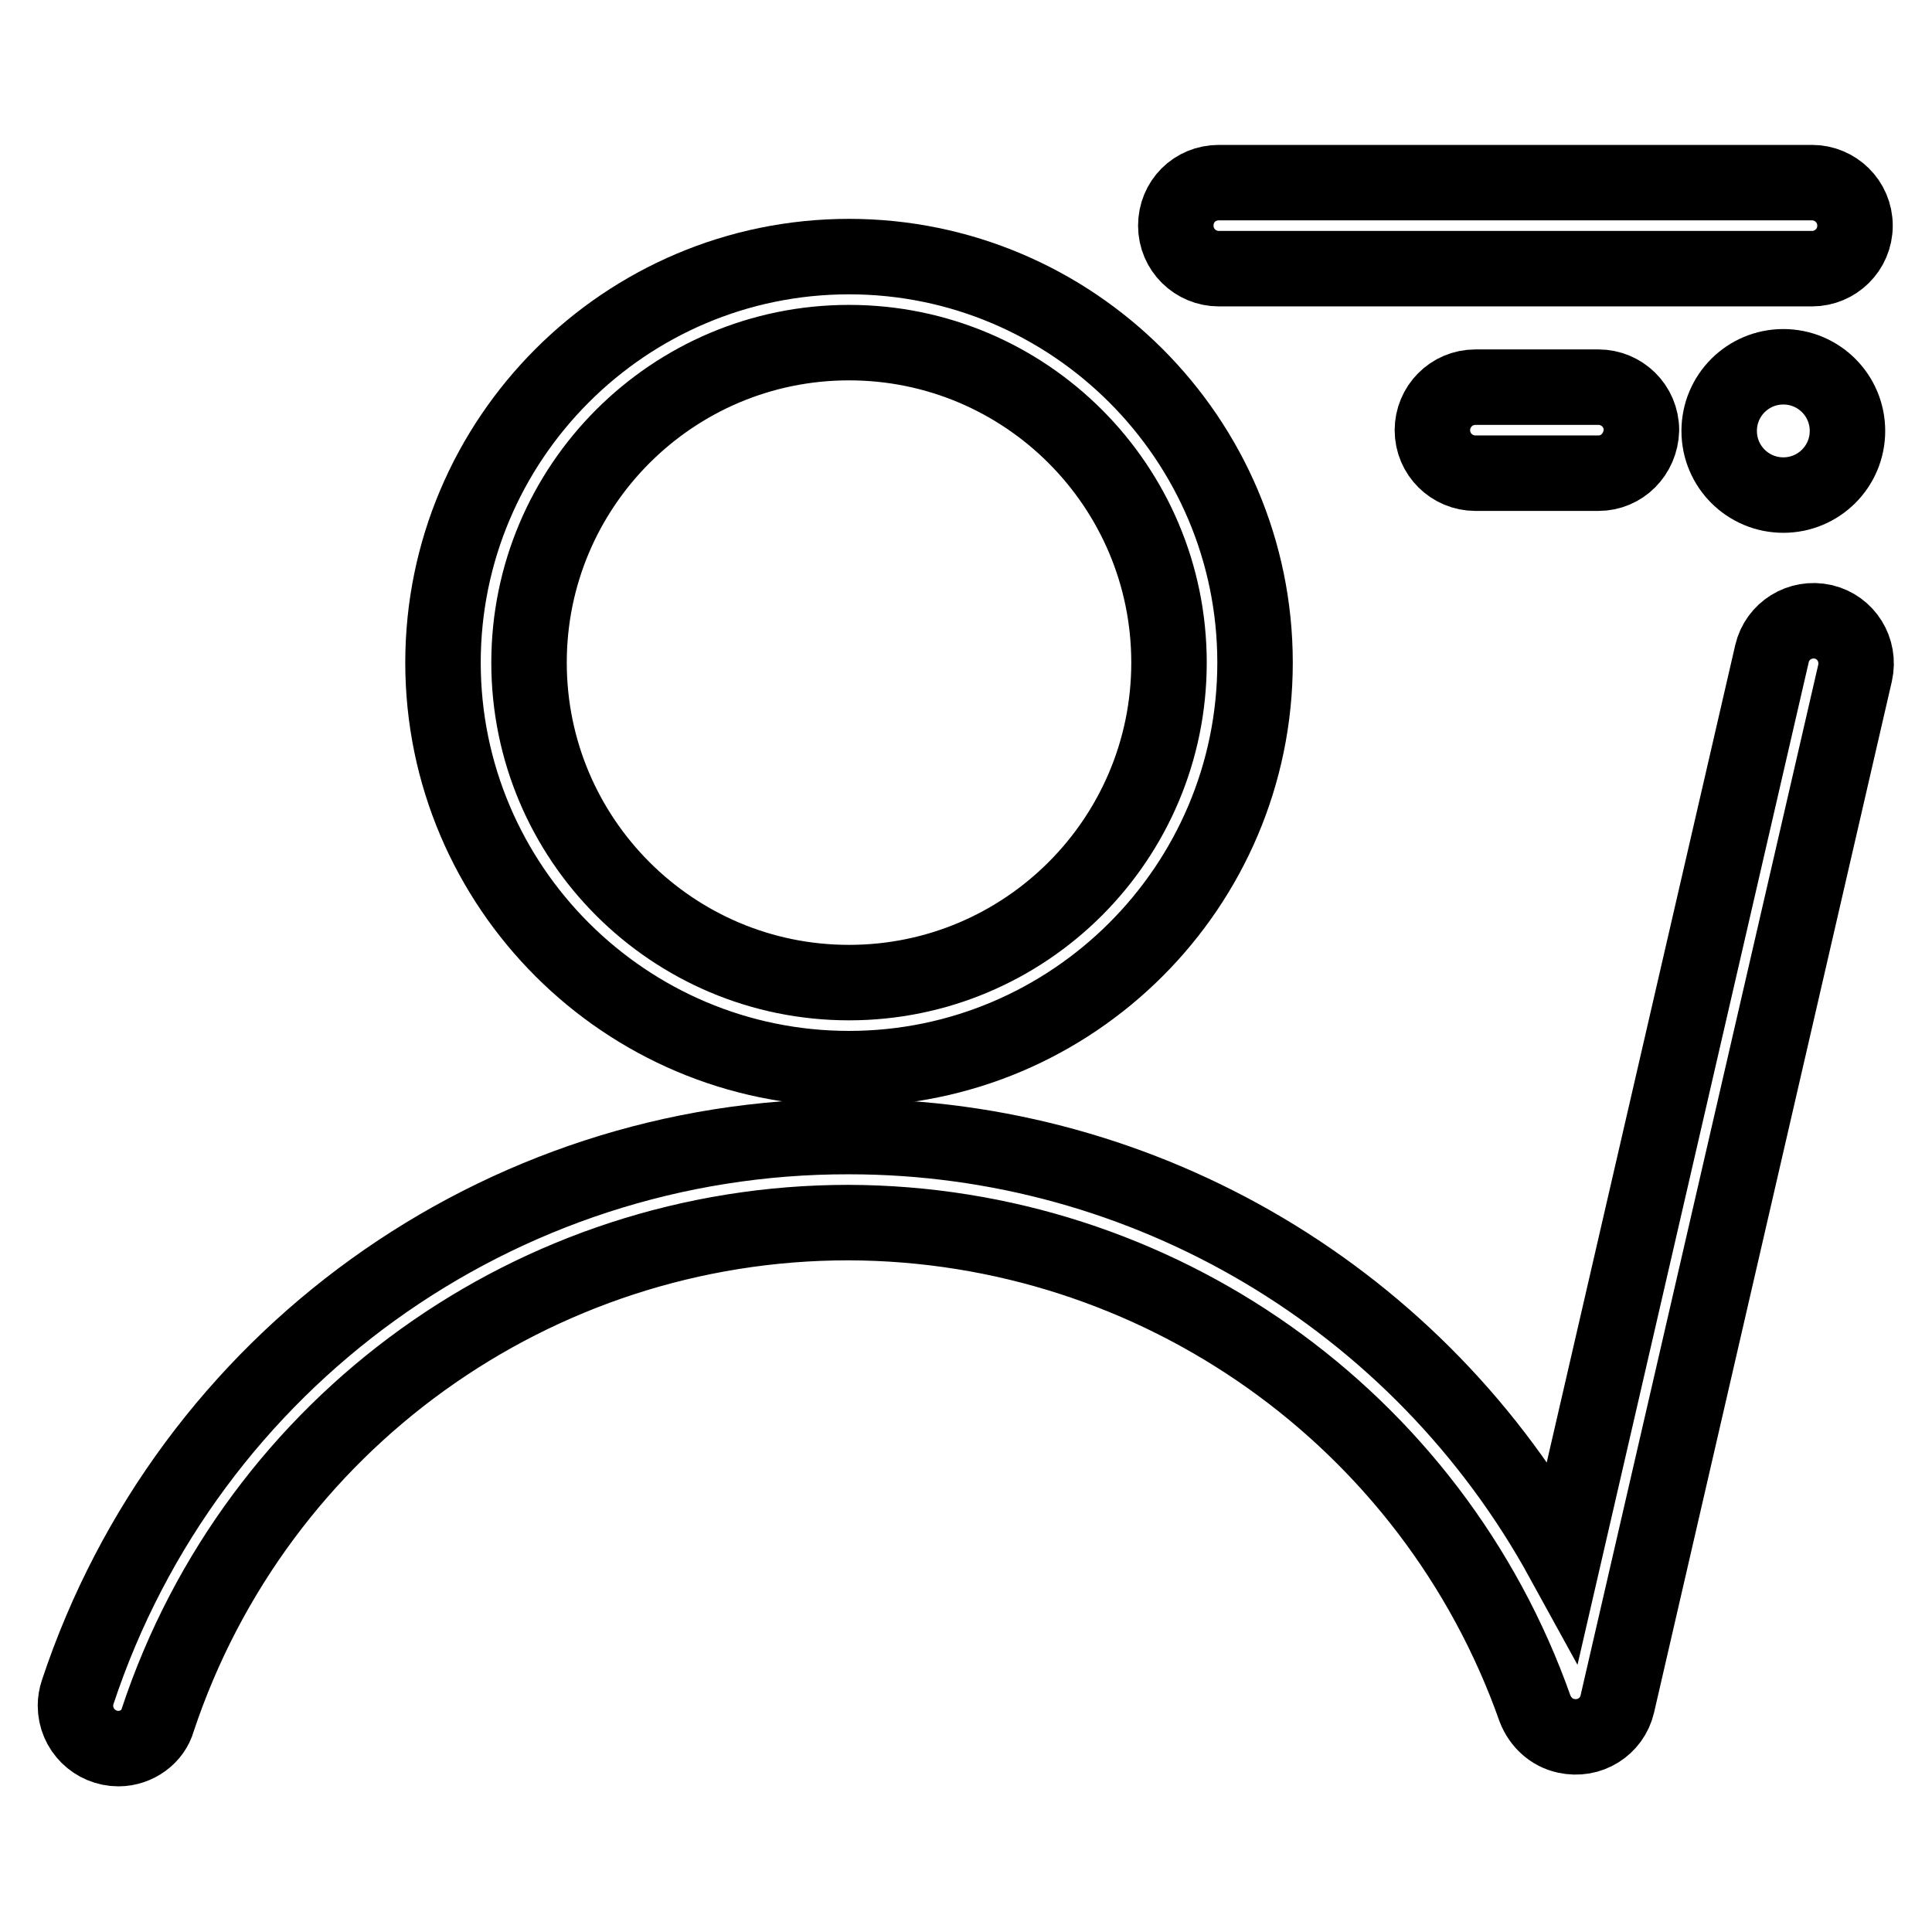
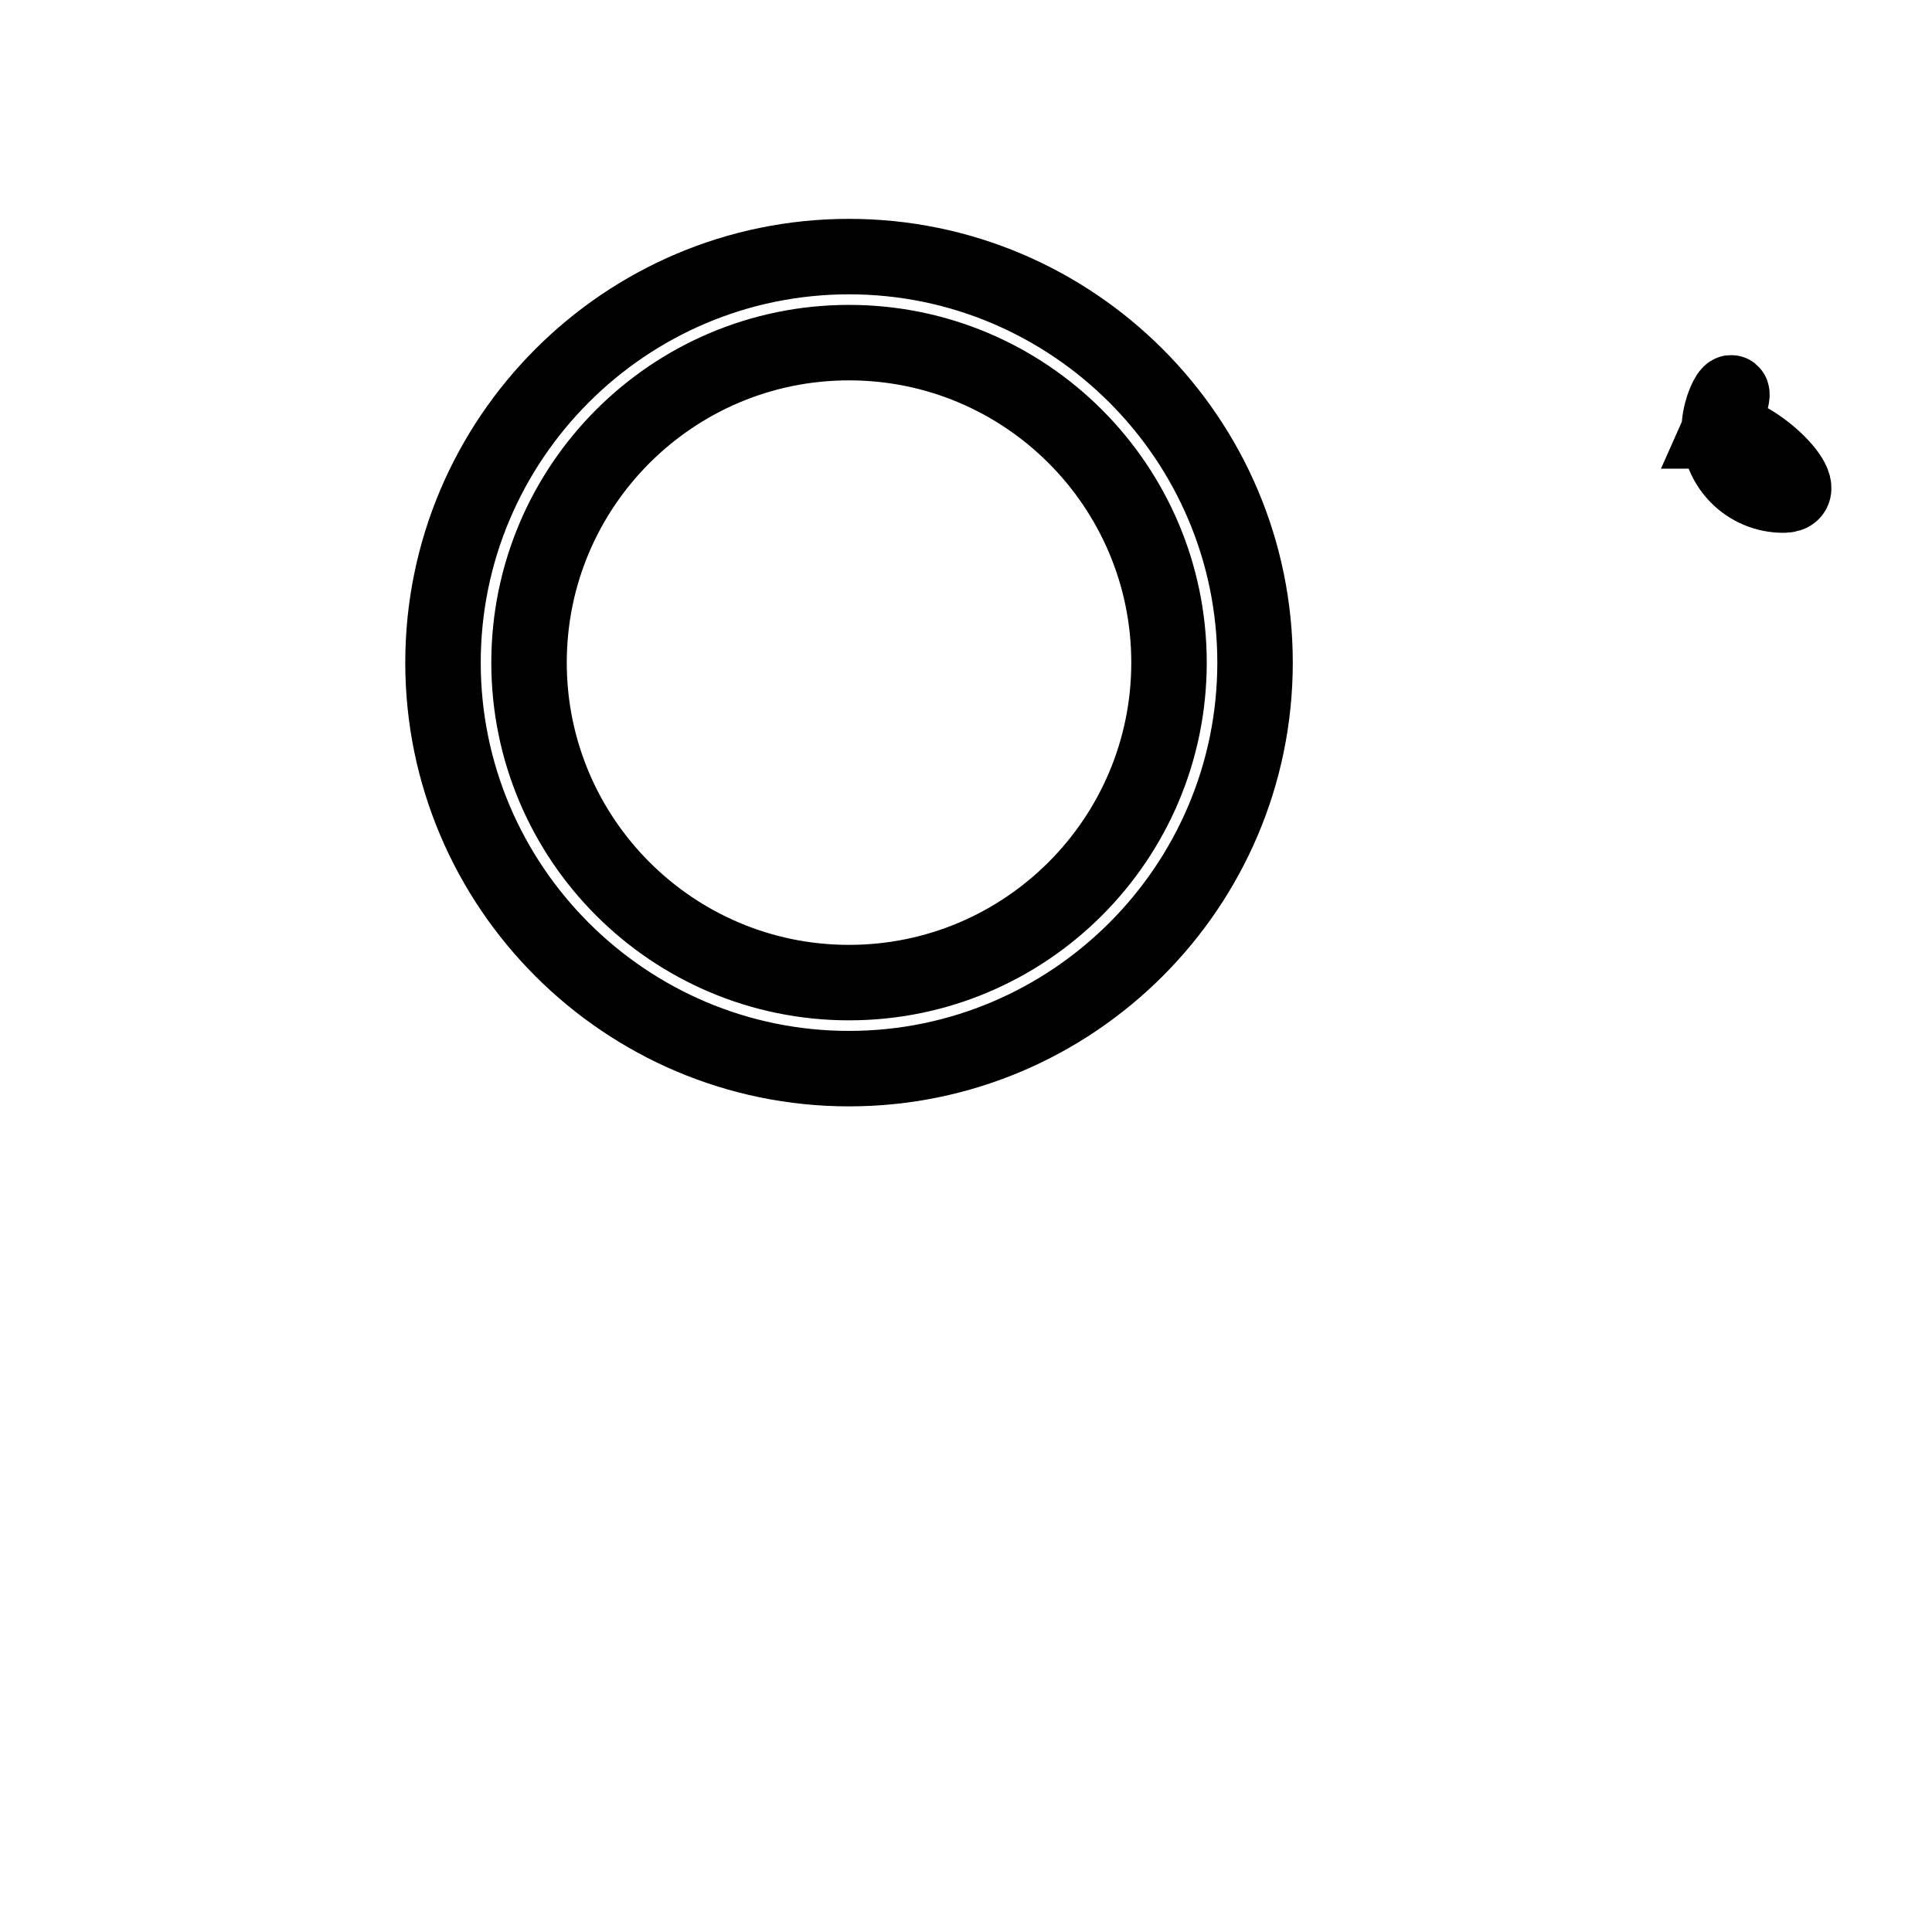
<svg xmlns="http://www.w3.org/2000/svg" version="1.1" x="0px" y="0px" viewBox="0 0 256 256" enable-background="new 0 0 256 256" xml:space="preserve">
  <g>
    <path stroke-width="10" fill-opacity="0" stroke="#000000" d="M112.5,141.6c-29.6,0-53.8-24.1-53.8-53.8c0-29.6,24.1-53.8,53.8-53.8c29.6,0,53.8,24.1,53.8,53.8 C166.3,117.5,142.1,141.6,112.5,141.6z M112.5,45.4c-23.4,0-42.4,19-42.4,42.4c0,23.4,19,42.4,42.4,42.4s42.4-19,42.4-42.4 C154.9,64.4,135.9,45.4,112.5,45.4z" />
-     <path stroke-width="10" fill-opacity="0" stroke="#000000" d="M15.7,231.7c-3.1,0-5.7-2.5-5.7-5.7c0-0.6,0.1-1.2,0.3-1.8c14.6-44,55.8-73.7,102.2-73.6 c39.4,0,75.6,21.5,94.6,56.1l27.7-120.1c0.7-3,3.7-4.9,6.8-4.2c3,0.7,4.9,3.7,4.2,6.8l-31.5,136.6c-0.7,3-3.7,4.9-6.8,4.2 c-1.9-0.4-3.4-1.8-4.1-3.6c-13.6-38.5-50.1-64.3-91-64.4c-41.5,0-78.4,26.5-91.5,65.9C20.3,230.1,18.1,231.7,15.7,231.7z  M240.1,35.6h-78.6c-3.1,0-5.7-2.5-5.7-5.7s2.5-5.7,5.7-5.7h78.6c3.1,0,5.7,2.5,5.7,5.7S243.2,35.6,240.1,35.6z M211.8,62.7h-16.3 c-3.1,0-5.7-2.5-5.7-5.7c0-3.1,2.5-5.7,5.7-5.7h16.3c3.1,0,5.7,2.5,5.7,5.7C217.4,60.2,214.9,62.7,211.8,62.7L211.8,62.7z" />
-     <path stroke-width="10" fill-opacity="0" stroke="#000000" d="M227.8,57.1c0,4.7,3.8,8.5,8.5,8.5c4.7,0,8.5-3.8,8.5-8.5s-3.8-8.5-8.5-8.5 C231.6,48.6,227.8,52.4,227.8,57.1z" />
+     <path stroke-width="10" fill-opacity="0" stroke="#000000" d="M227.8,57.1c0,4.7,3.8,8.5,8.5,8.5s-3.8-8.5-8.5-8.5 C231.6,48.6,227.8,52.4,227.8,57.1z" />
  </g>
</svg>